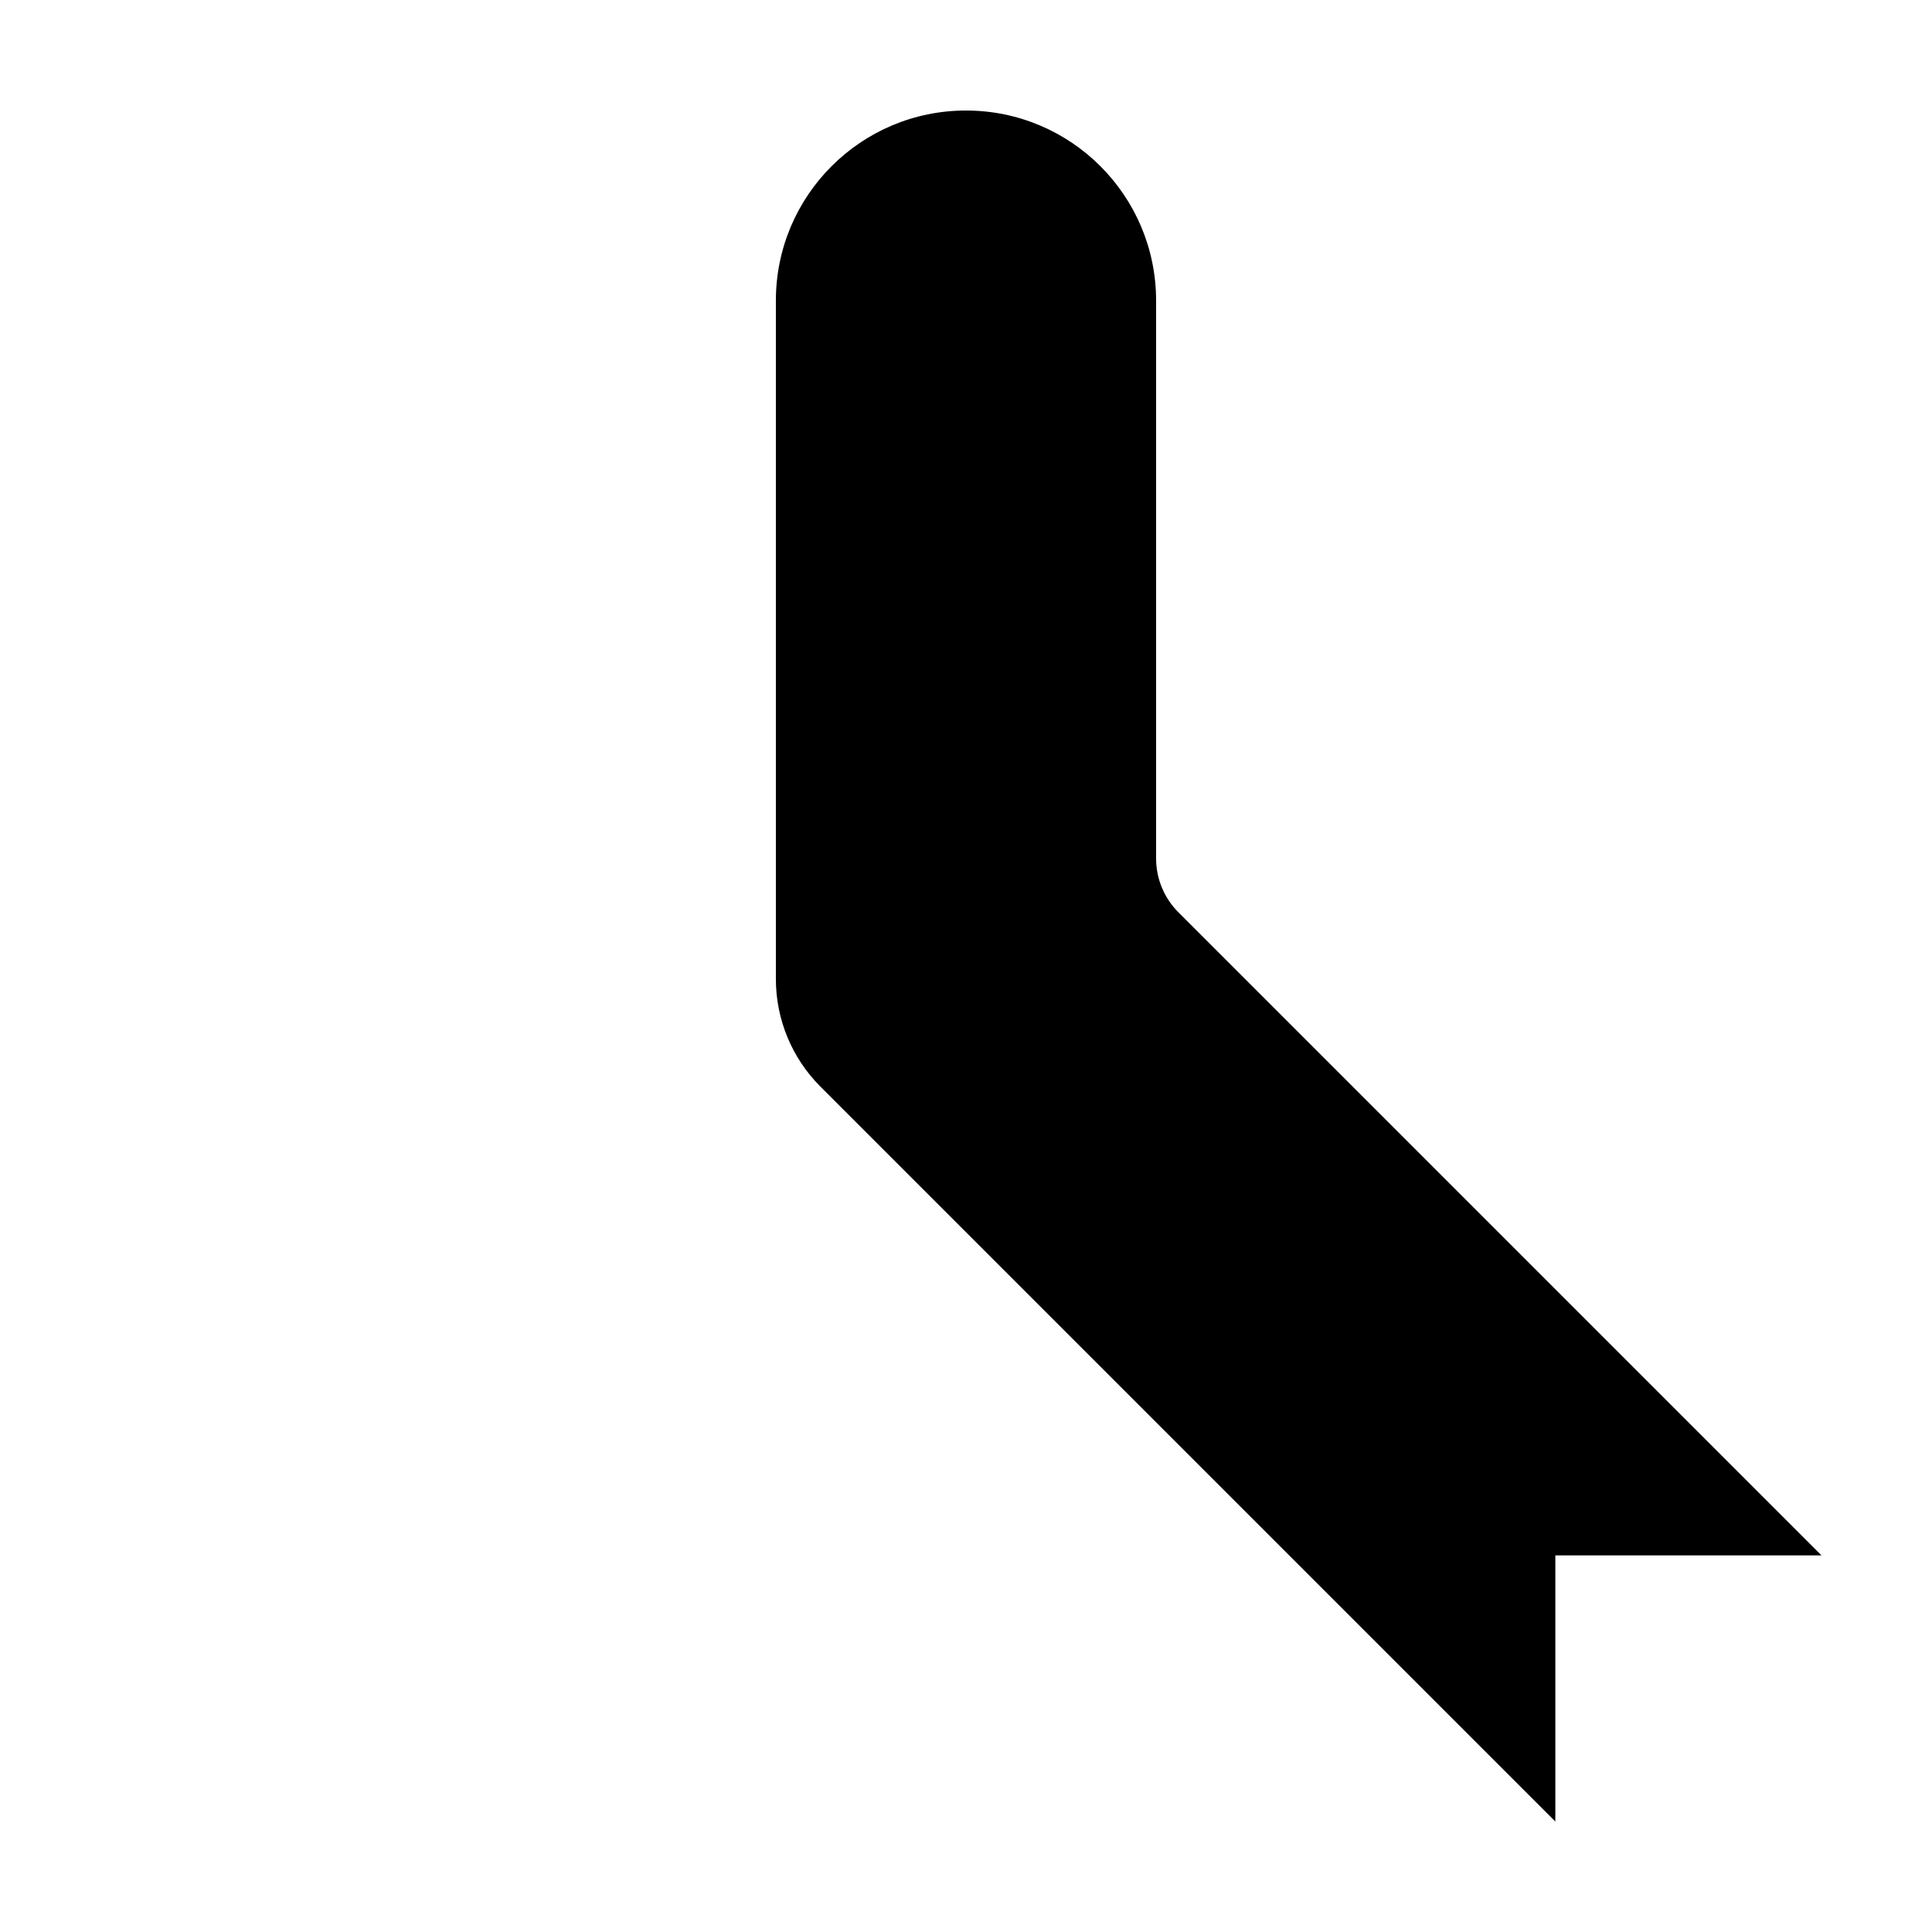
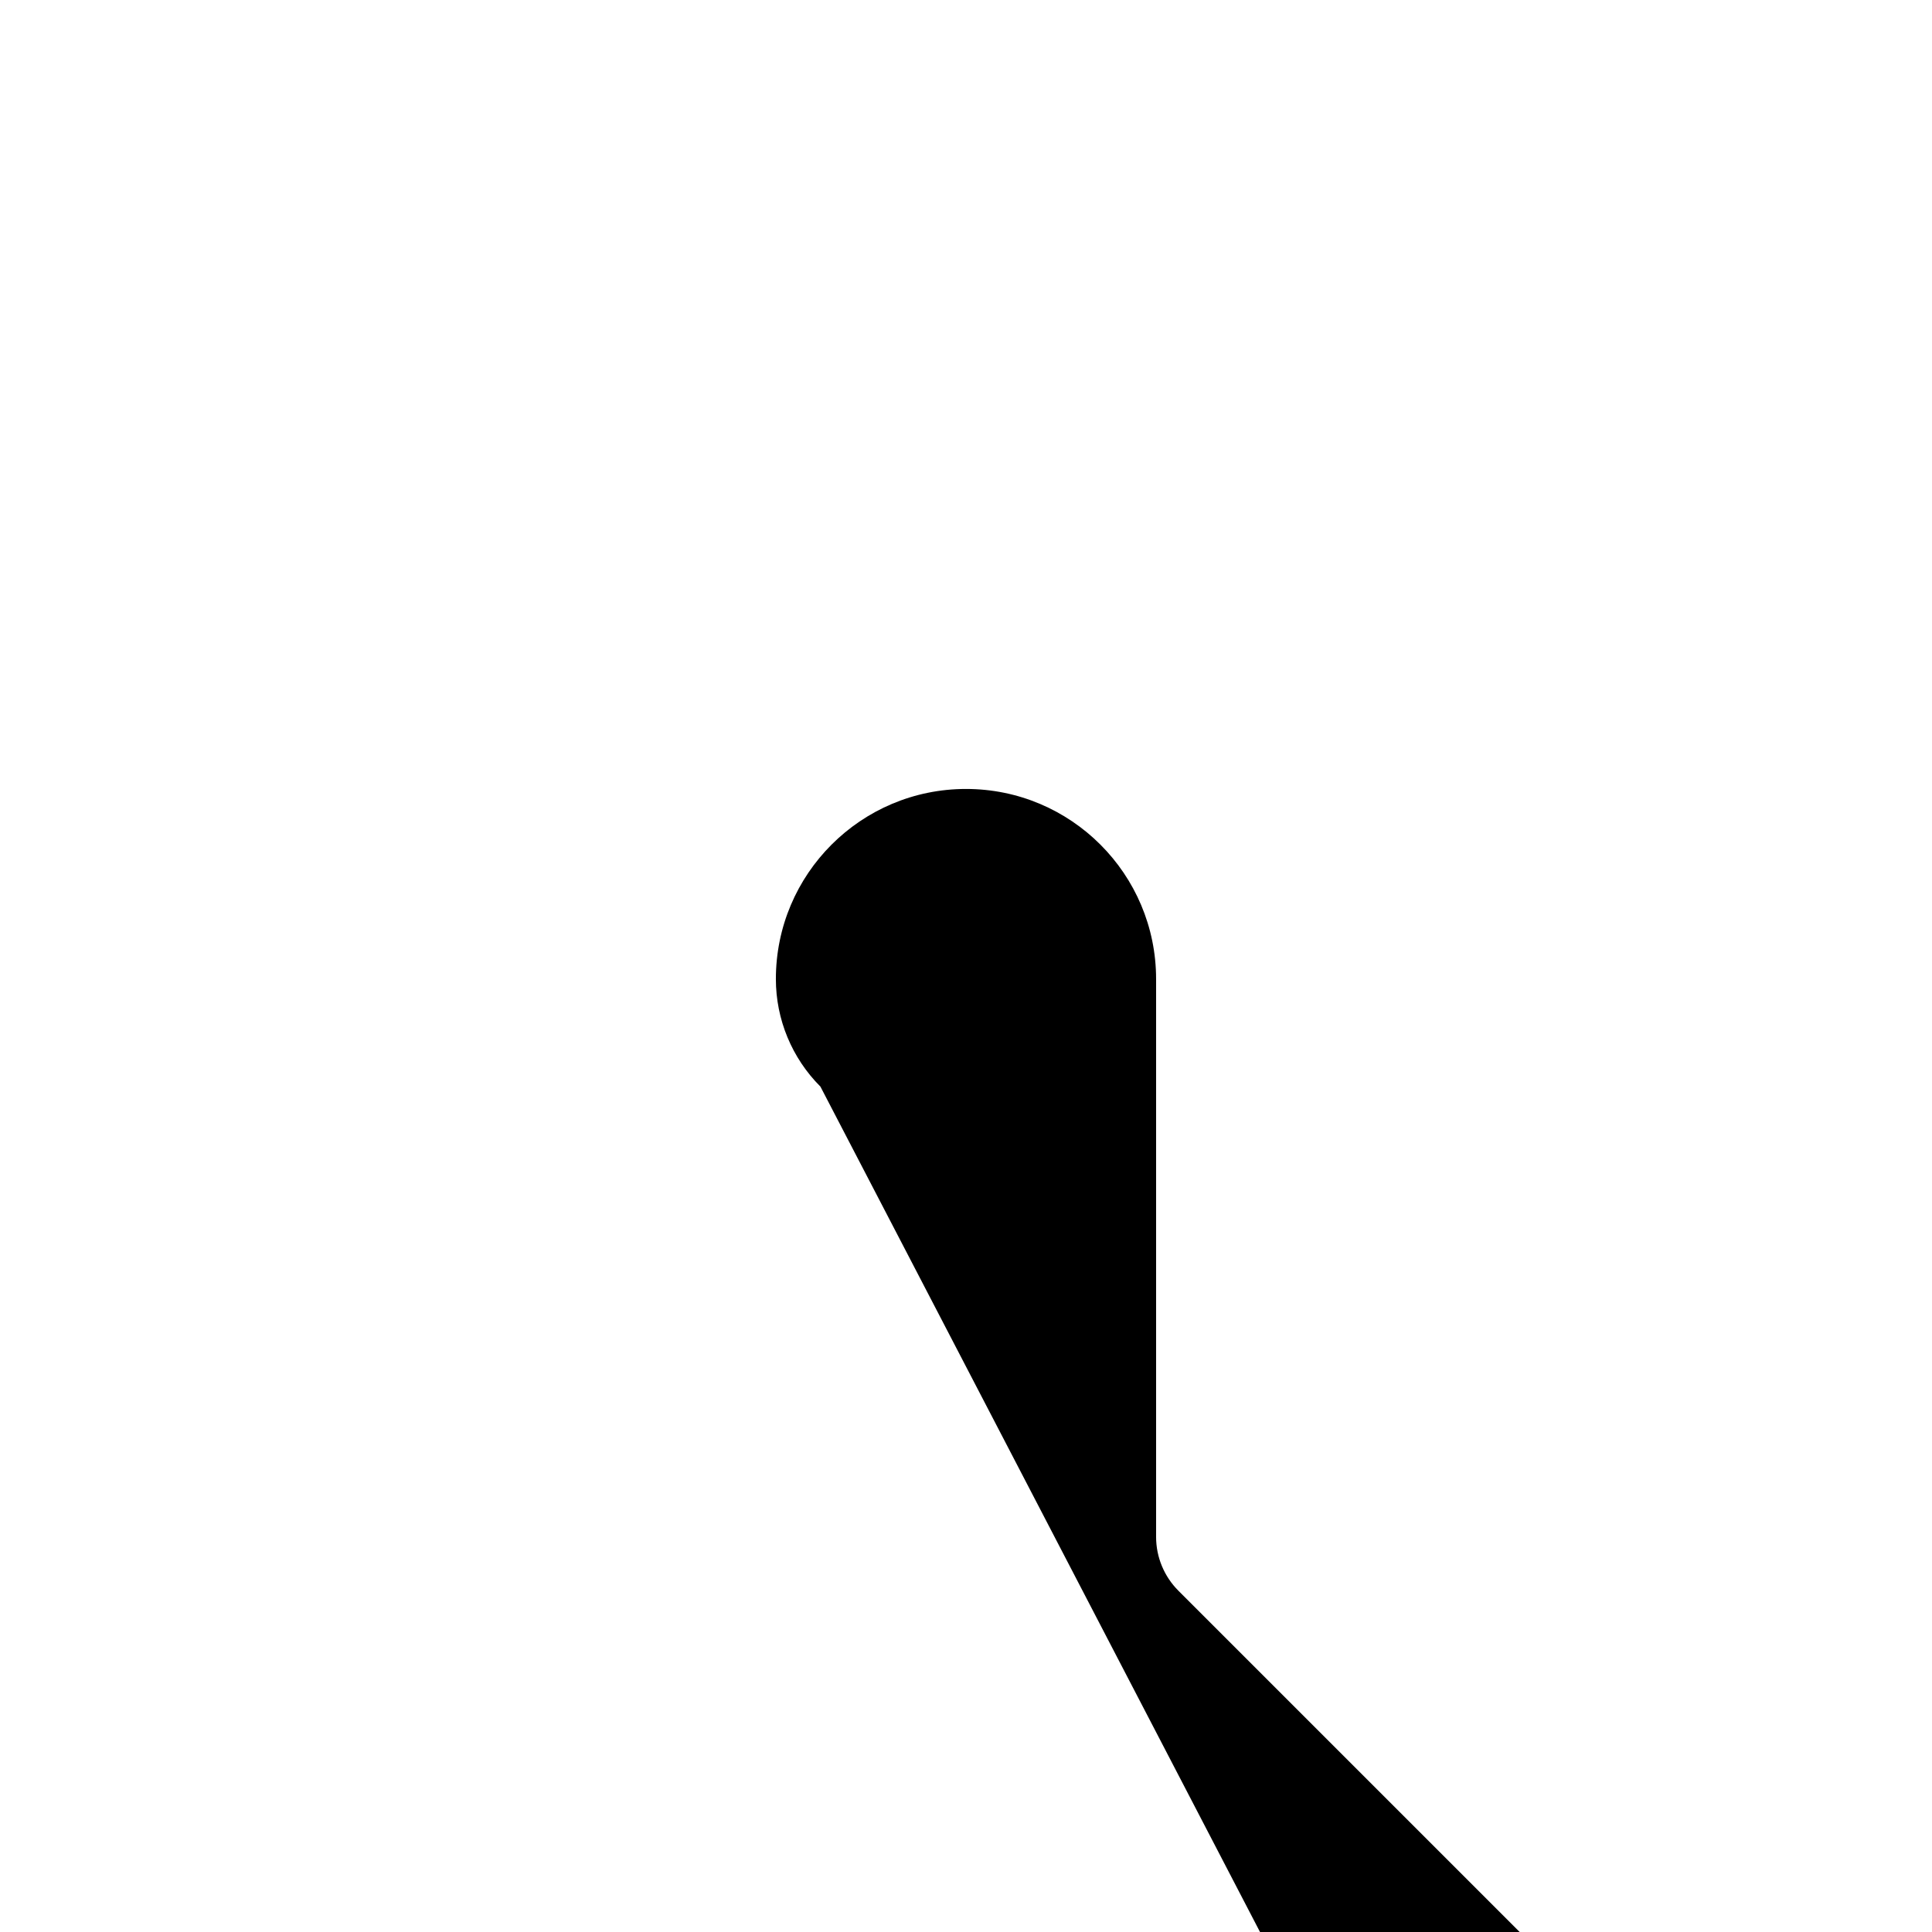
<svg xmlns="http://www.w3.org/2000/svg" fill="#000000" width="800px" height="800px" version="1.1" viewBox="144 144 512 512">
-   <path d="m361.42 431.96c-7.559-7.559-11.805-17.812-11.805-28.5v-179.79c0-27.824 22.559-50.379 50.383-50.379s50.379 22.555 50.379 50.379v147.84c0 5.344 2.125 10.469 5.902 14.25l170.43 170.43h-70.531v70.531z" />
+   <path d="m361.42 431.96c-7.559-7.559-11.805-17.812-11.805-28.5c0-27.824 22.559-50.379 50.383-50.379s50.379 22.555 50.379 50.379v147.84c0 5.344 2.125 10.469 5.902 14.25l170.43 170.43h-70.531v70.531z" />
</svg>